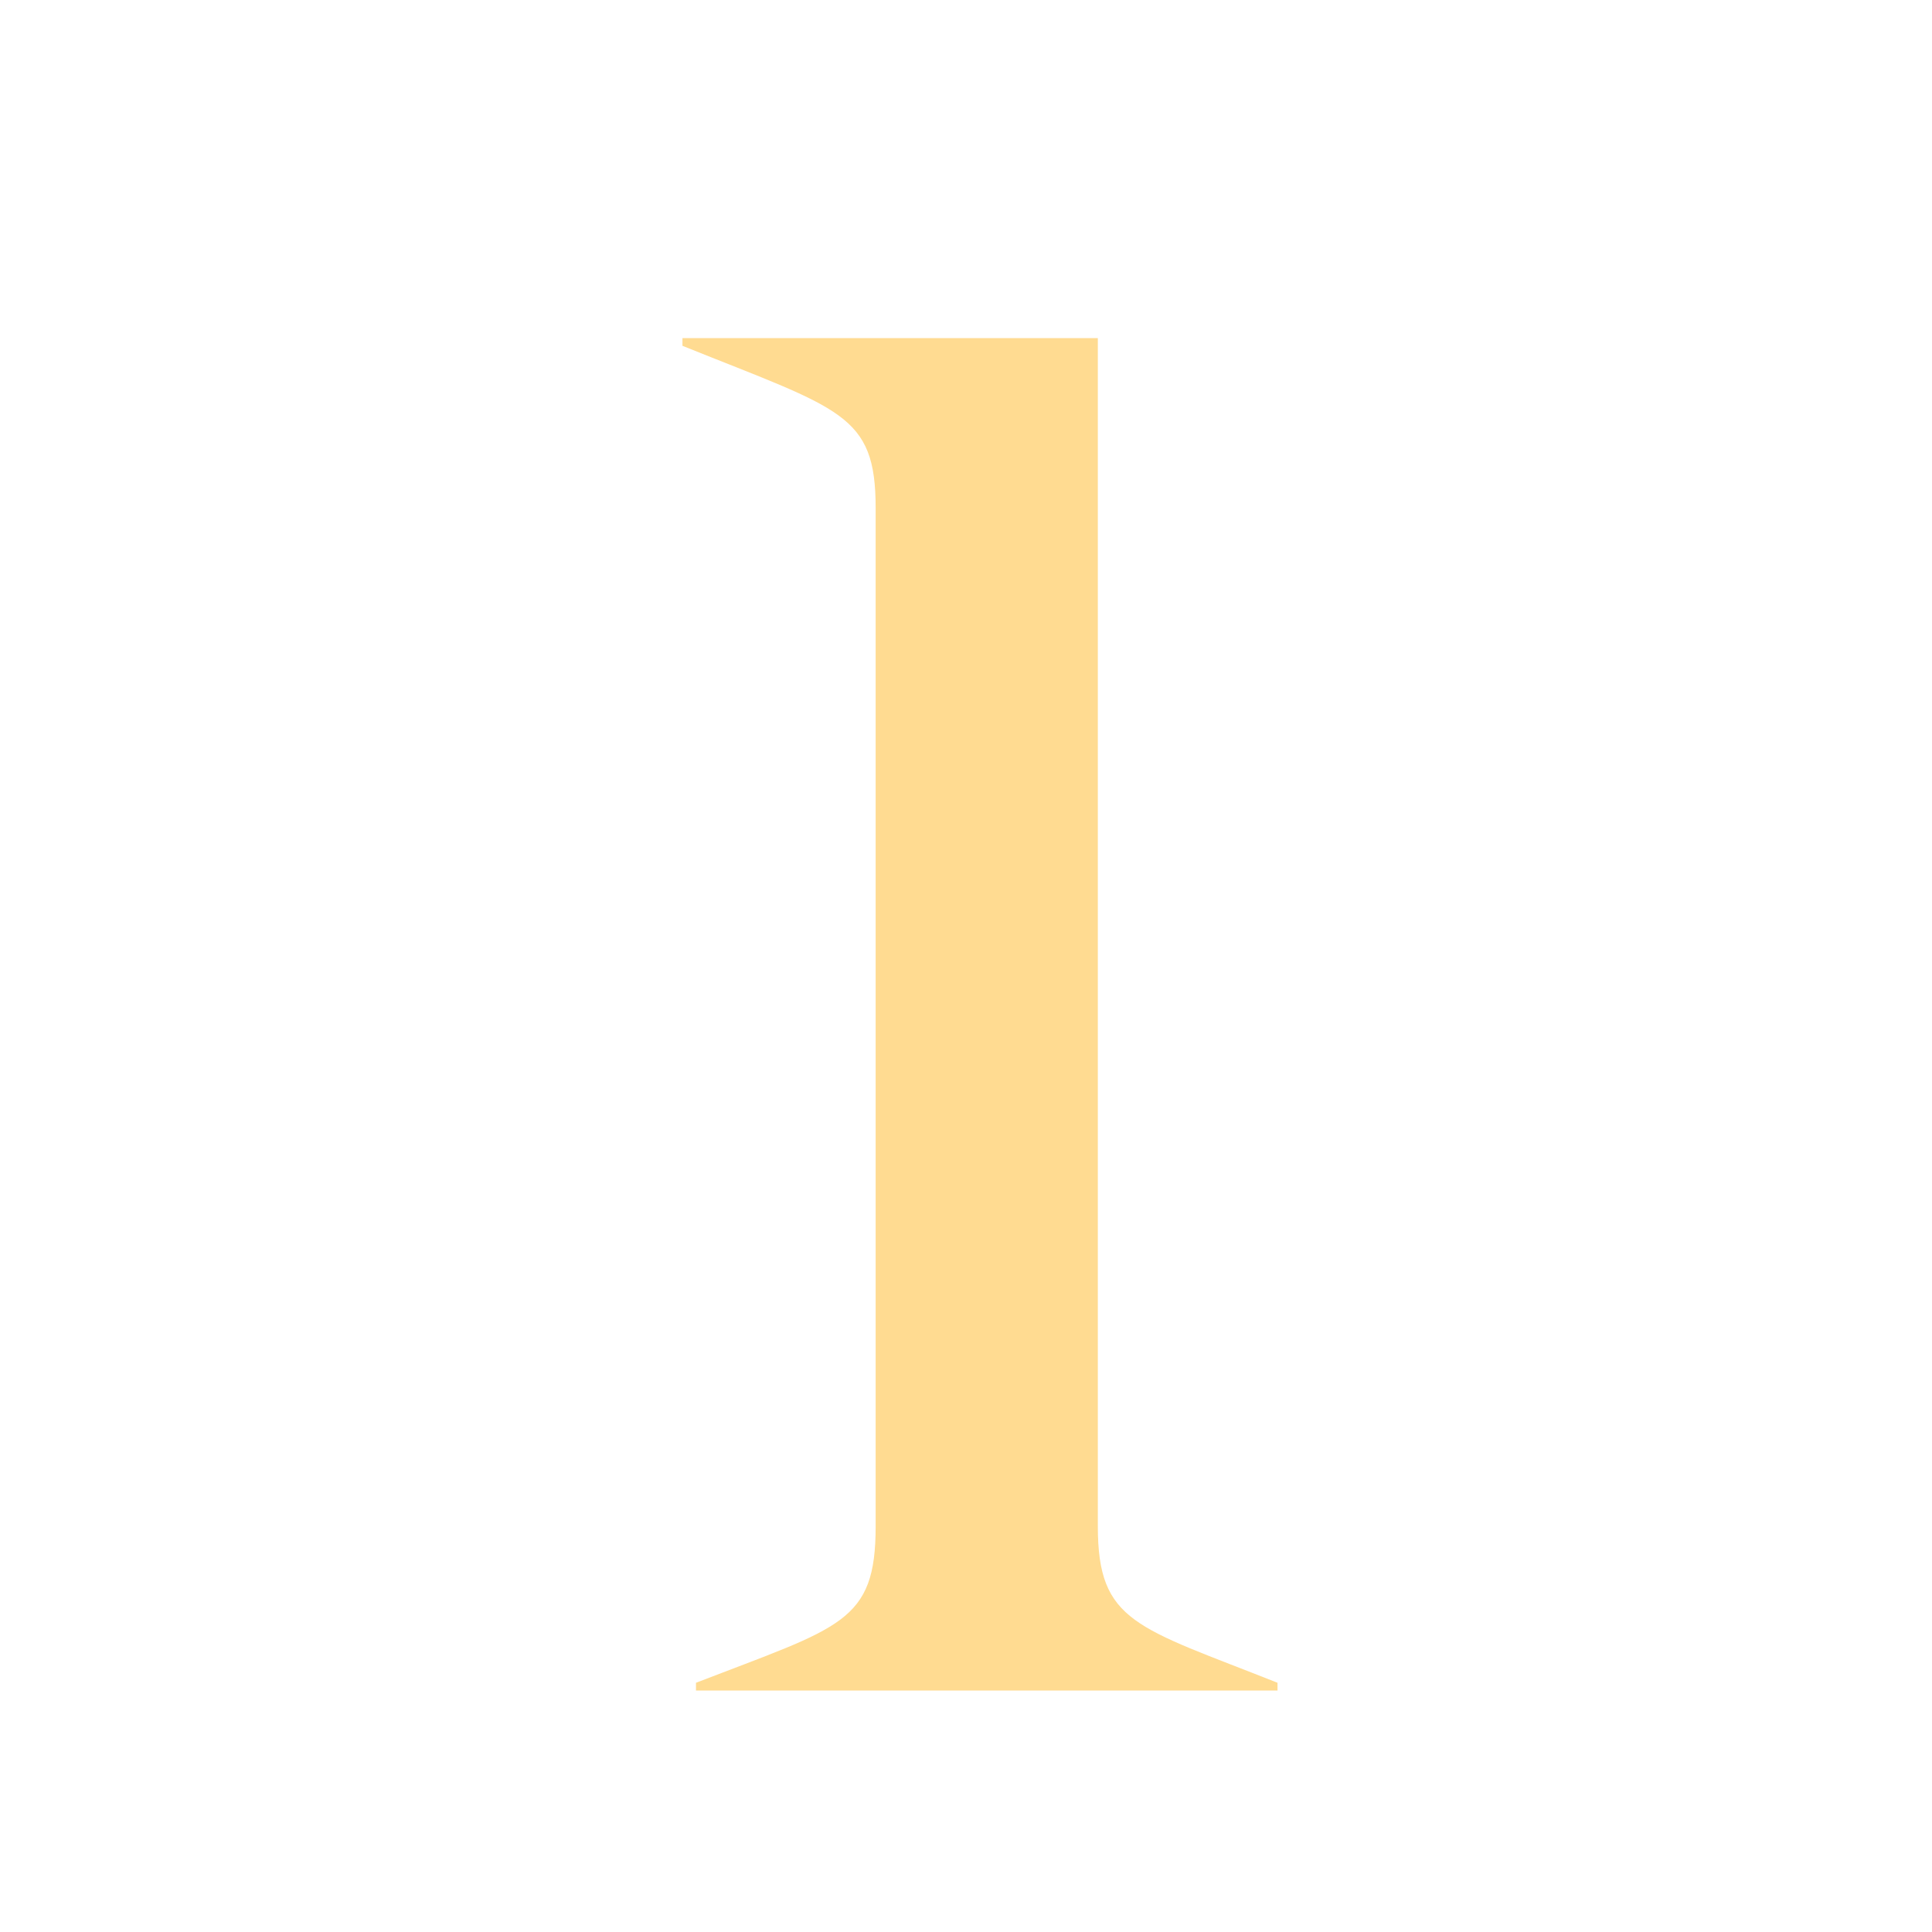
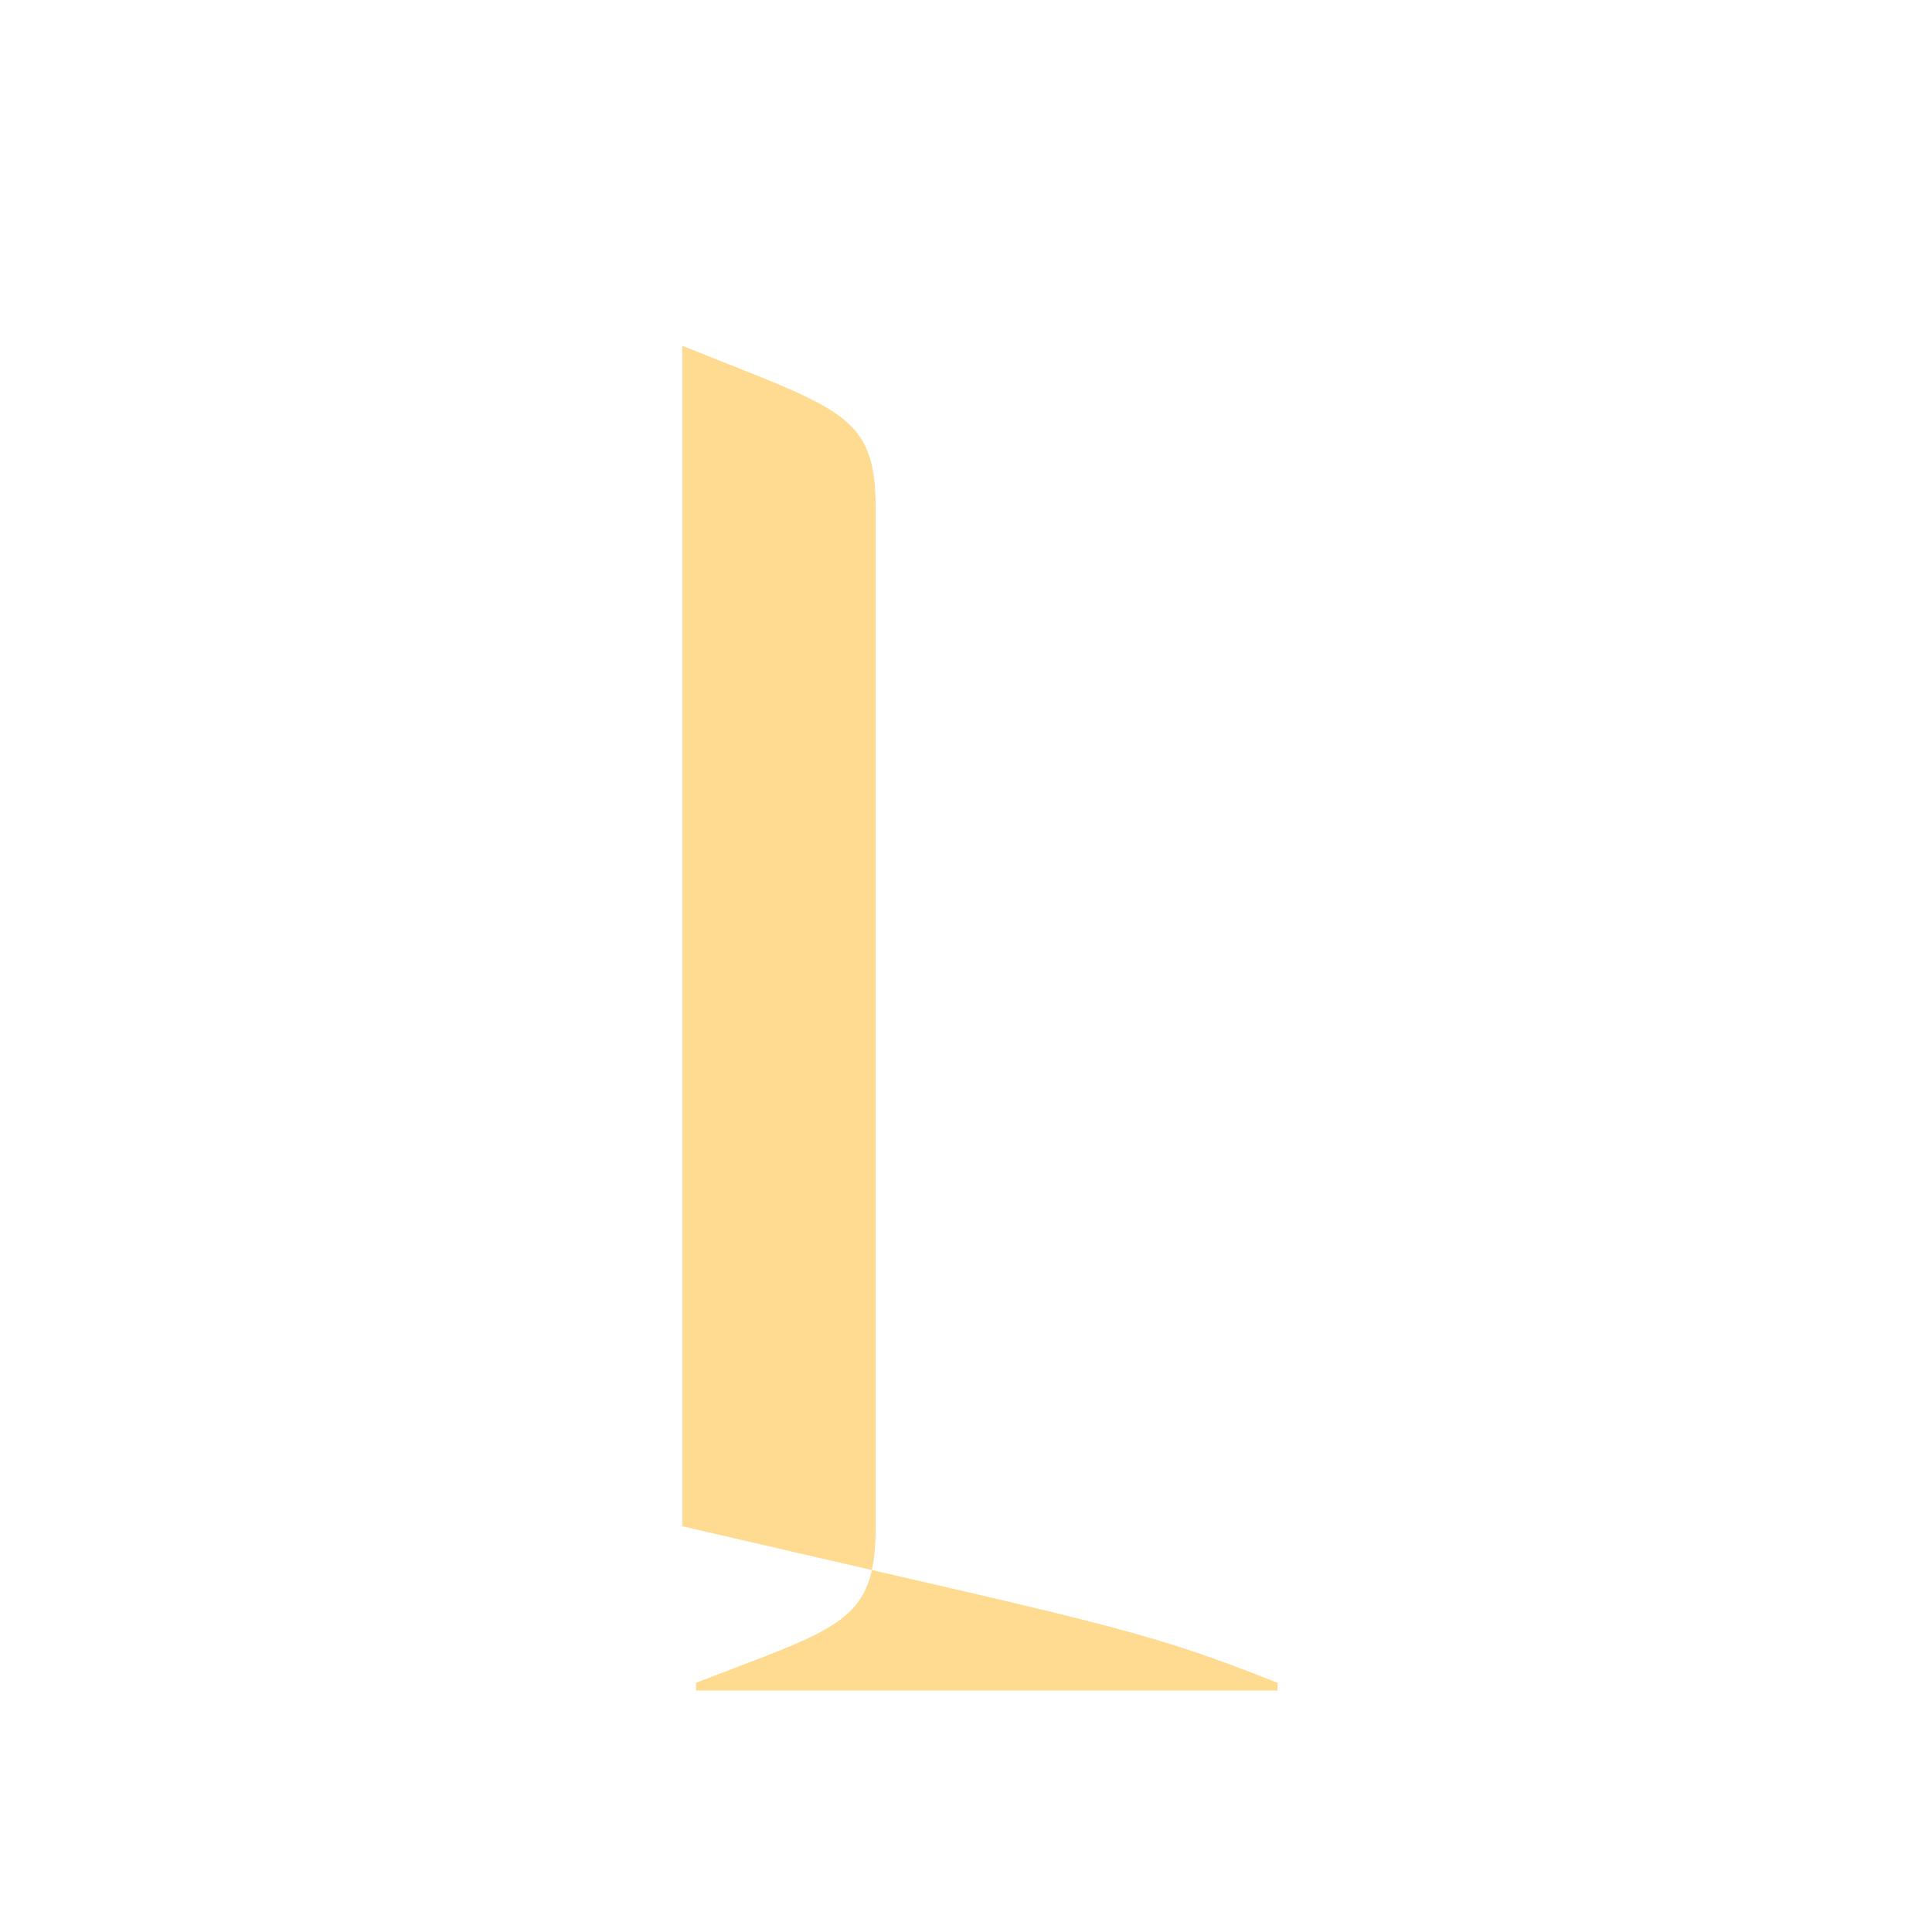
<svg xmlns="http://www.w3.org/2000/svg" width="80" height="80" viewBox="0 0 80 80" fill="none">
-   <path d="M52.899 70H28.819V69.68C34.819 67.36 36.259 67.2 36.259 63.2V21.04C36.259 17.12 34.819 16.96 28.259 14.32V14H45.459V63.2C45.459 67.2 47.059 67.36 52.899 69.68V70Z" fill="#FFDB91" />
+   <path d="M52.899 70H28.819V69.68C34.819 67.36 36.259 67.2 36.259 63.2V21.04C36.259 17.12 34.819 16.96 28.259 14.32V14V63.2C45.459 67.2 47.059 67.36 52.899 69.68V70Z" fill="#FFDB91" />
</svg>